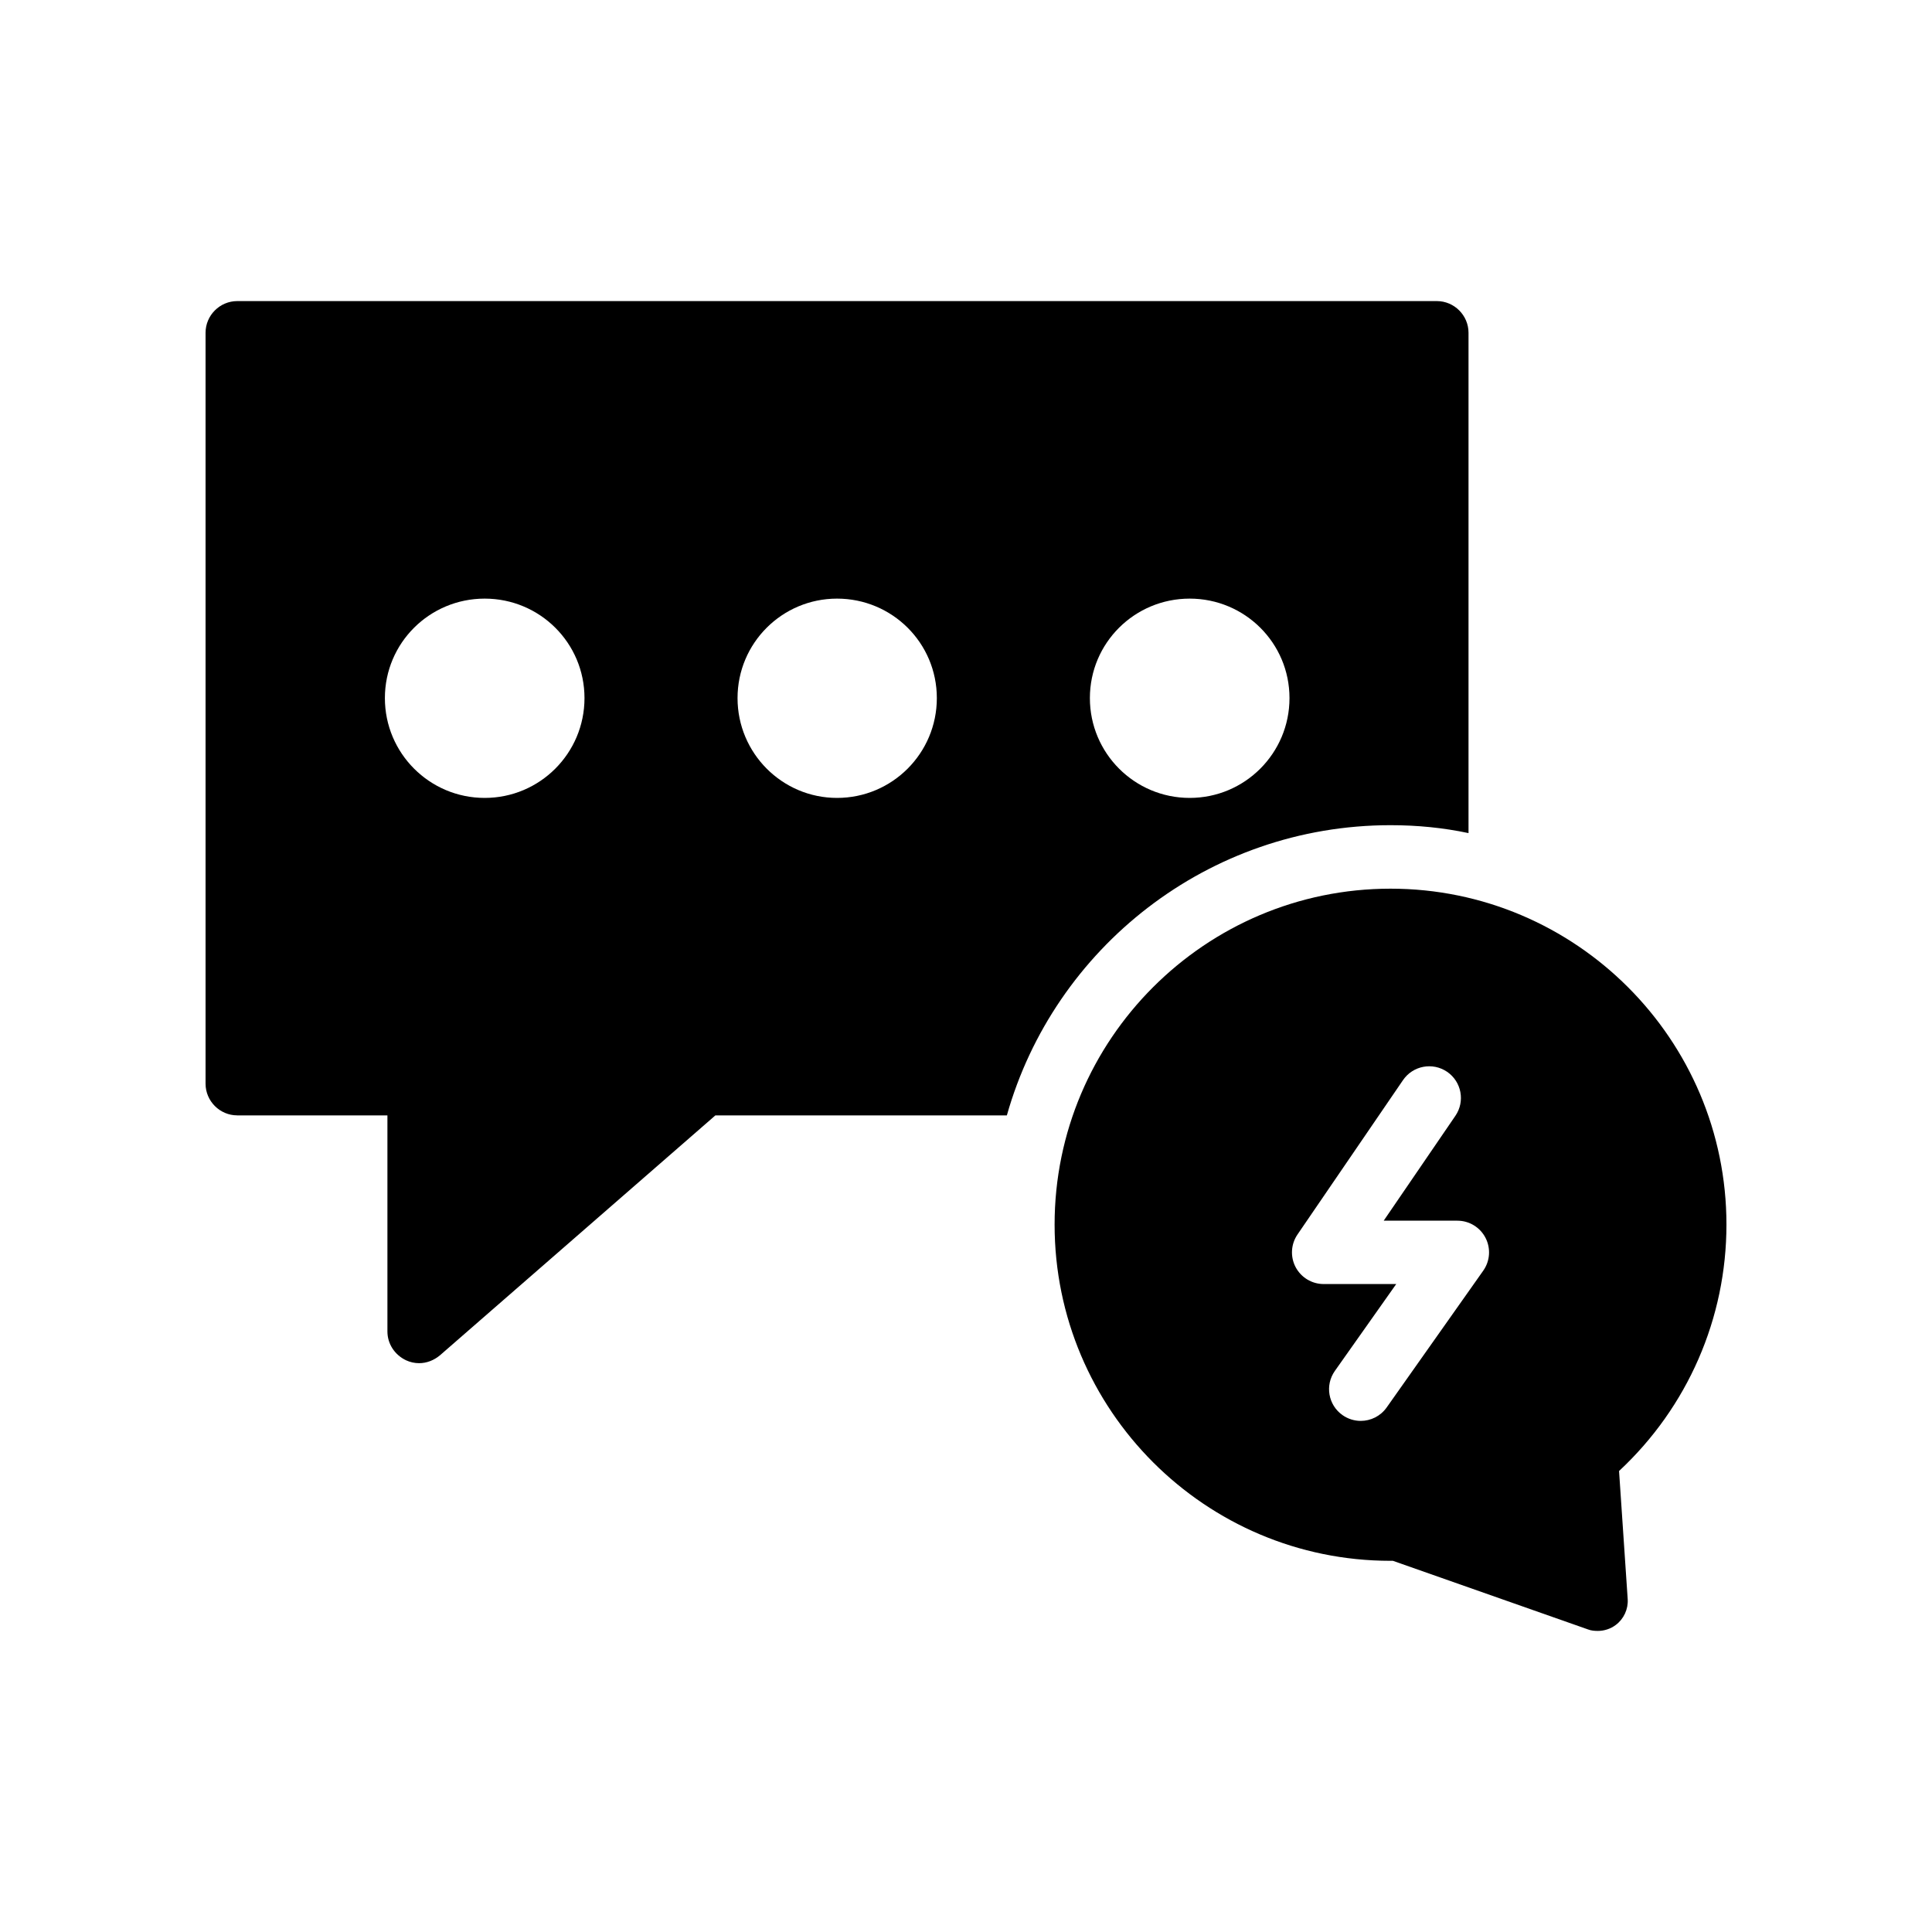
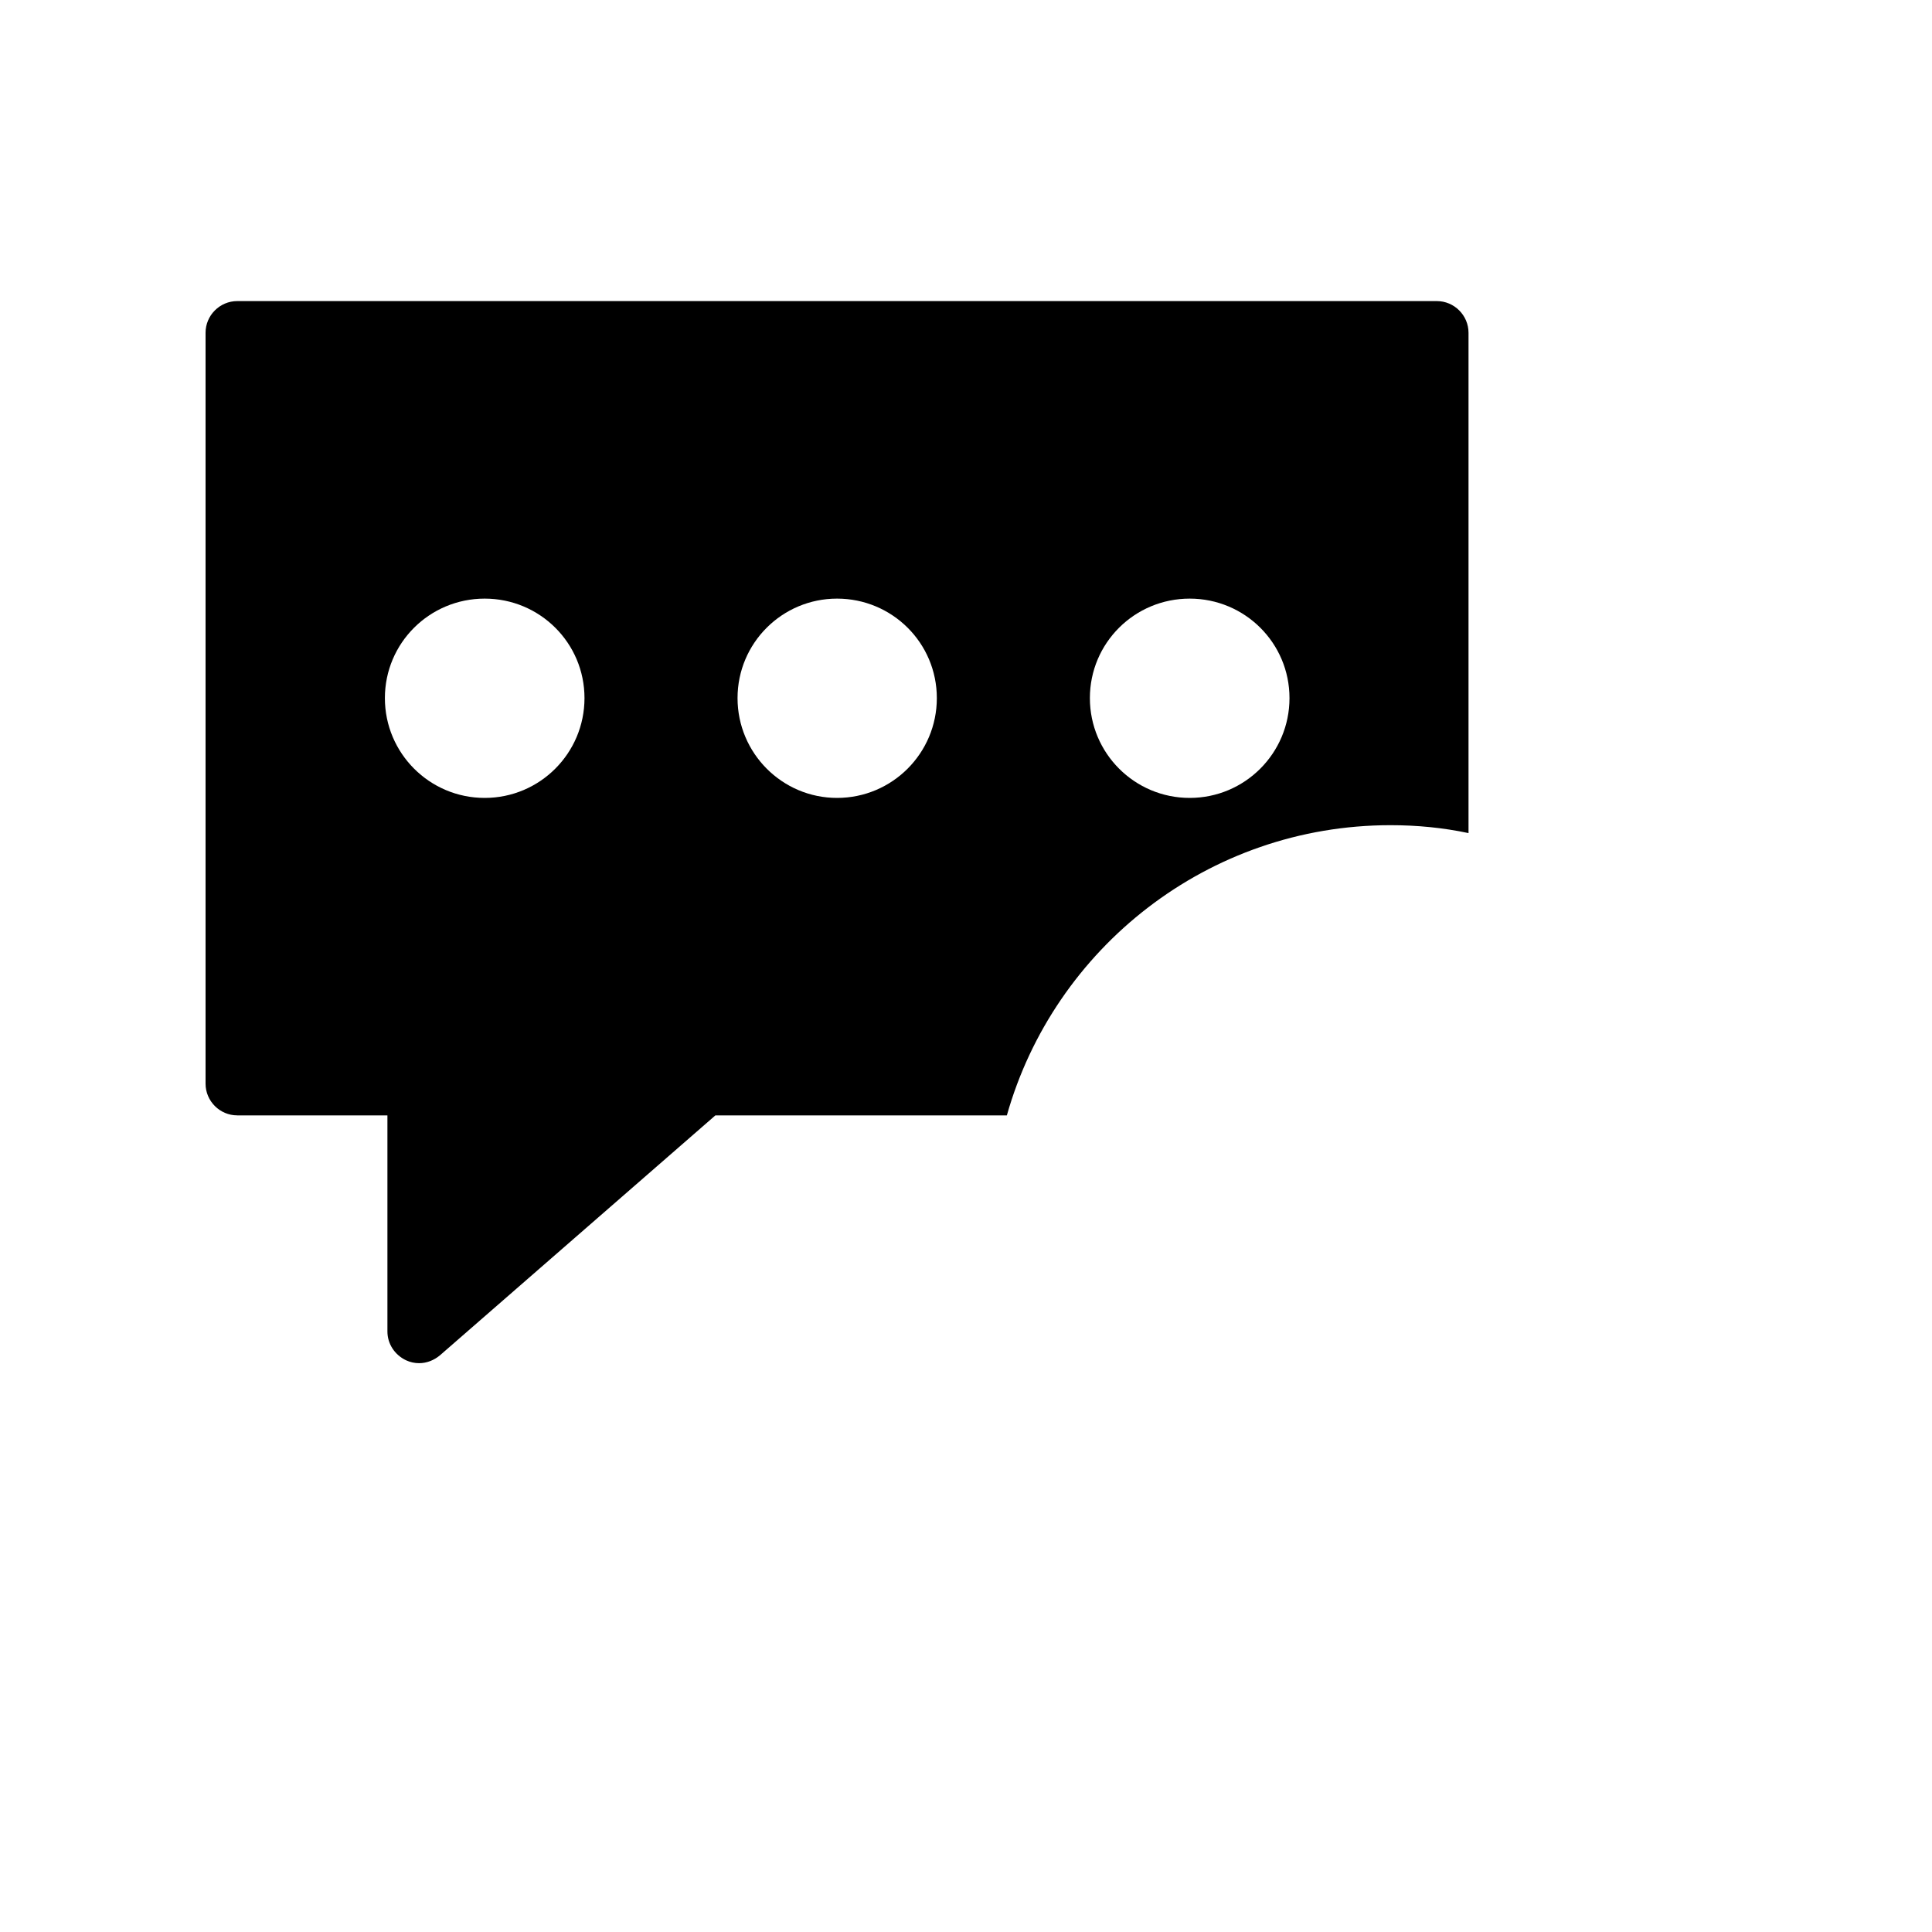
<svg xmlns="http://www.w3.org/2000/svg" fill="#000000" width="800px" height="800px" version="1.1" viewBox="144 144 512 512">
  <g>
    <path d="m206.87 439.59h39.801v57.266c0 3.273 1.93 6.215 4.953 7.641 1.09 0.504 2.266 0.758 3.441 0.758 2.016 0 3.945-0.758 5.543-2.098l72.969-63.562h77.25c12.512-44.336 53.32-76.914 101.69-76.914 7.055 0 13.938 0.672 20.656 2.098v-132.59c0-4.617-3.777-8.398-8.398-8.398h-317.9c-4.617 0-8.398 3.777-8.398 8.398v199c0.004 4.617 3.781 8.395 8.398 8.395zm252.41-136.95c14.609 0 26.449 11.754 26.449 26.367 0 14.609-11.84 26.449-26.449 26.449s-26.449-11.84-26.449-26.449c-0.004-14.609 11.836-26.367 26.449-26.367zm-93.457 0c14.609 0 26.449 11.754 26.449 26.367 0 14.609-11.84 26.449-26.449 26.449-14.527 0-26.367-11.84-26.367-26.449s11.84-26.367 26.367-26.367zm-93.375 0c14.609 0 26.449 11.754 26.449 26.367 0 14.609-11.84 26.449-26.449 26.449s-26.449-11.84-26.449-26.449 11.84-26.367 26.449-26.367z" />
-     <path d="m423.48 468.53c0 49.176 39.926 89.102 89.023 89.102h0.633l51.707 18.184c0.789 0.316 1.738 0.395 2.609 0.395 1.66 0 3.398-0.555 4.742-1.582 2.133-1.582 3.32-4.191 3.164-6.801l-2.293-33.996c18.184-16.918 28.461-40.477 28.461-65.301 0-49.098-39.926-89.023-89.023-89.023s-89.023 39.926-89.023 89.023zm104.02-40.492c3.828 2.617 4.812 7.844 2.188 11.672l-18.992 27.785h19.523c3.141 0 6.012 1.75 7.453 4.535s1.215 6.141-0.59 8.703l-25.602 36.262c-1.641 2.316-4.231 3.555-6.871 3.555-1.672 0-3.363-0.5-4.84-1.539-3.789-2.672-4.691-7.914-2.016-11.703l16.262-23.023h-19.23c-3.117 0-5.969-1.723-7.43-4.477-1.453-2.754-1.262-6.09 0.5-8.66l27.969-40.922c2.621-3.816 7.836-4.801 11.676-2.188z" />
  </g>
</svg>